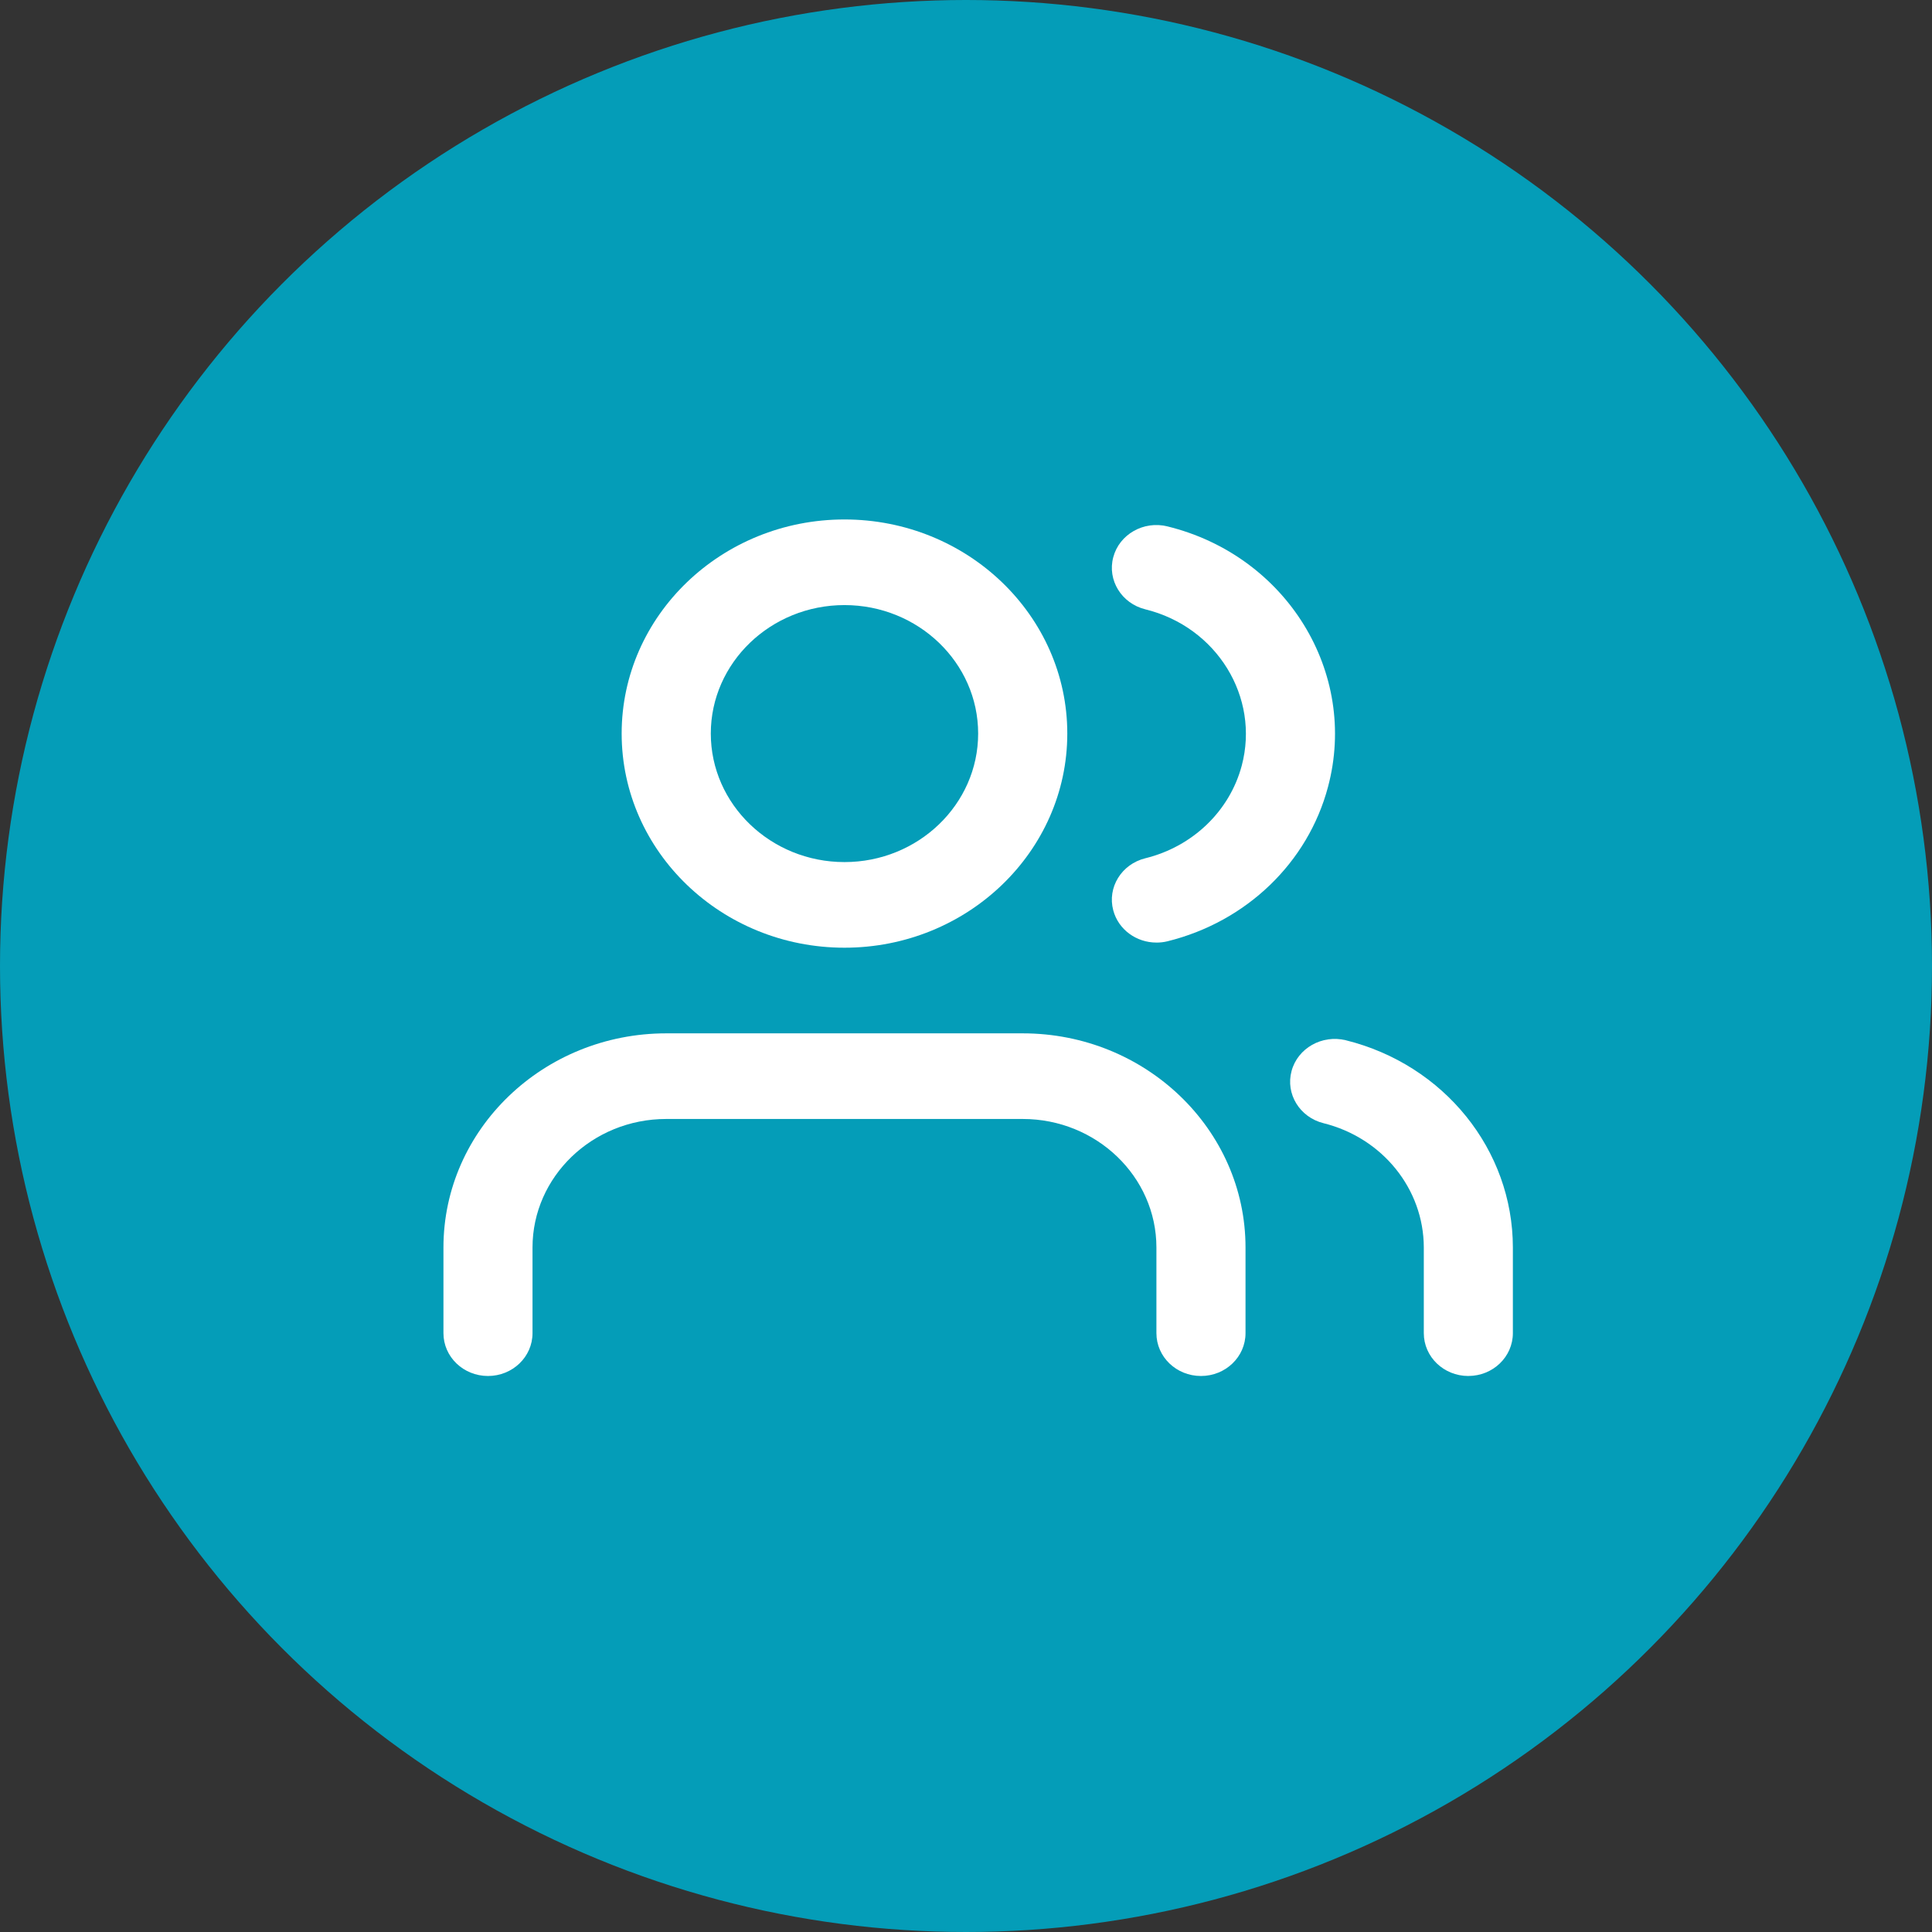
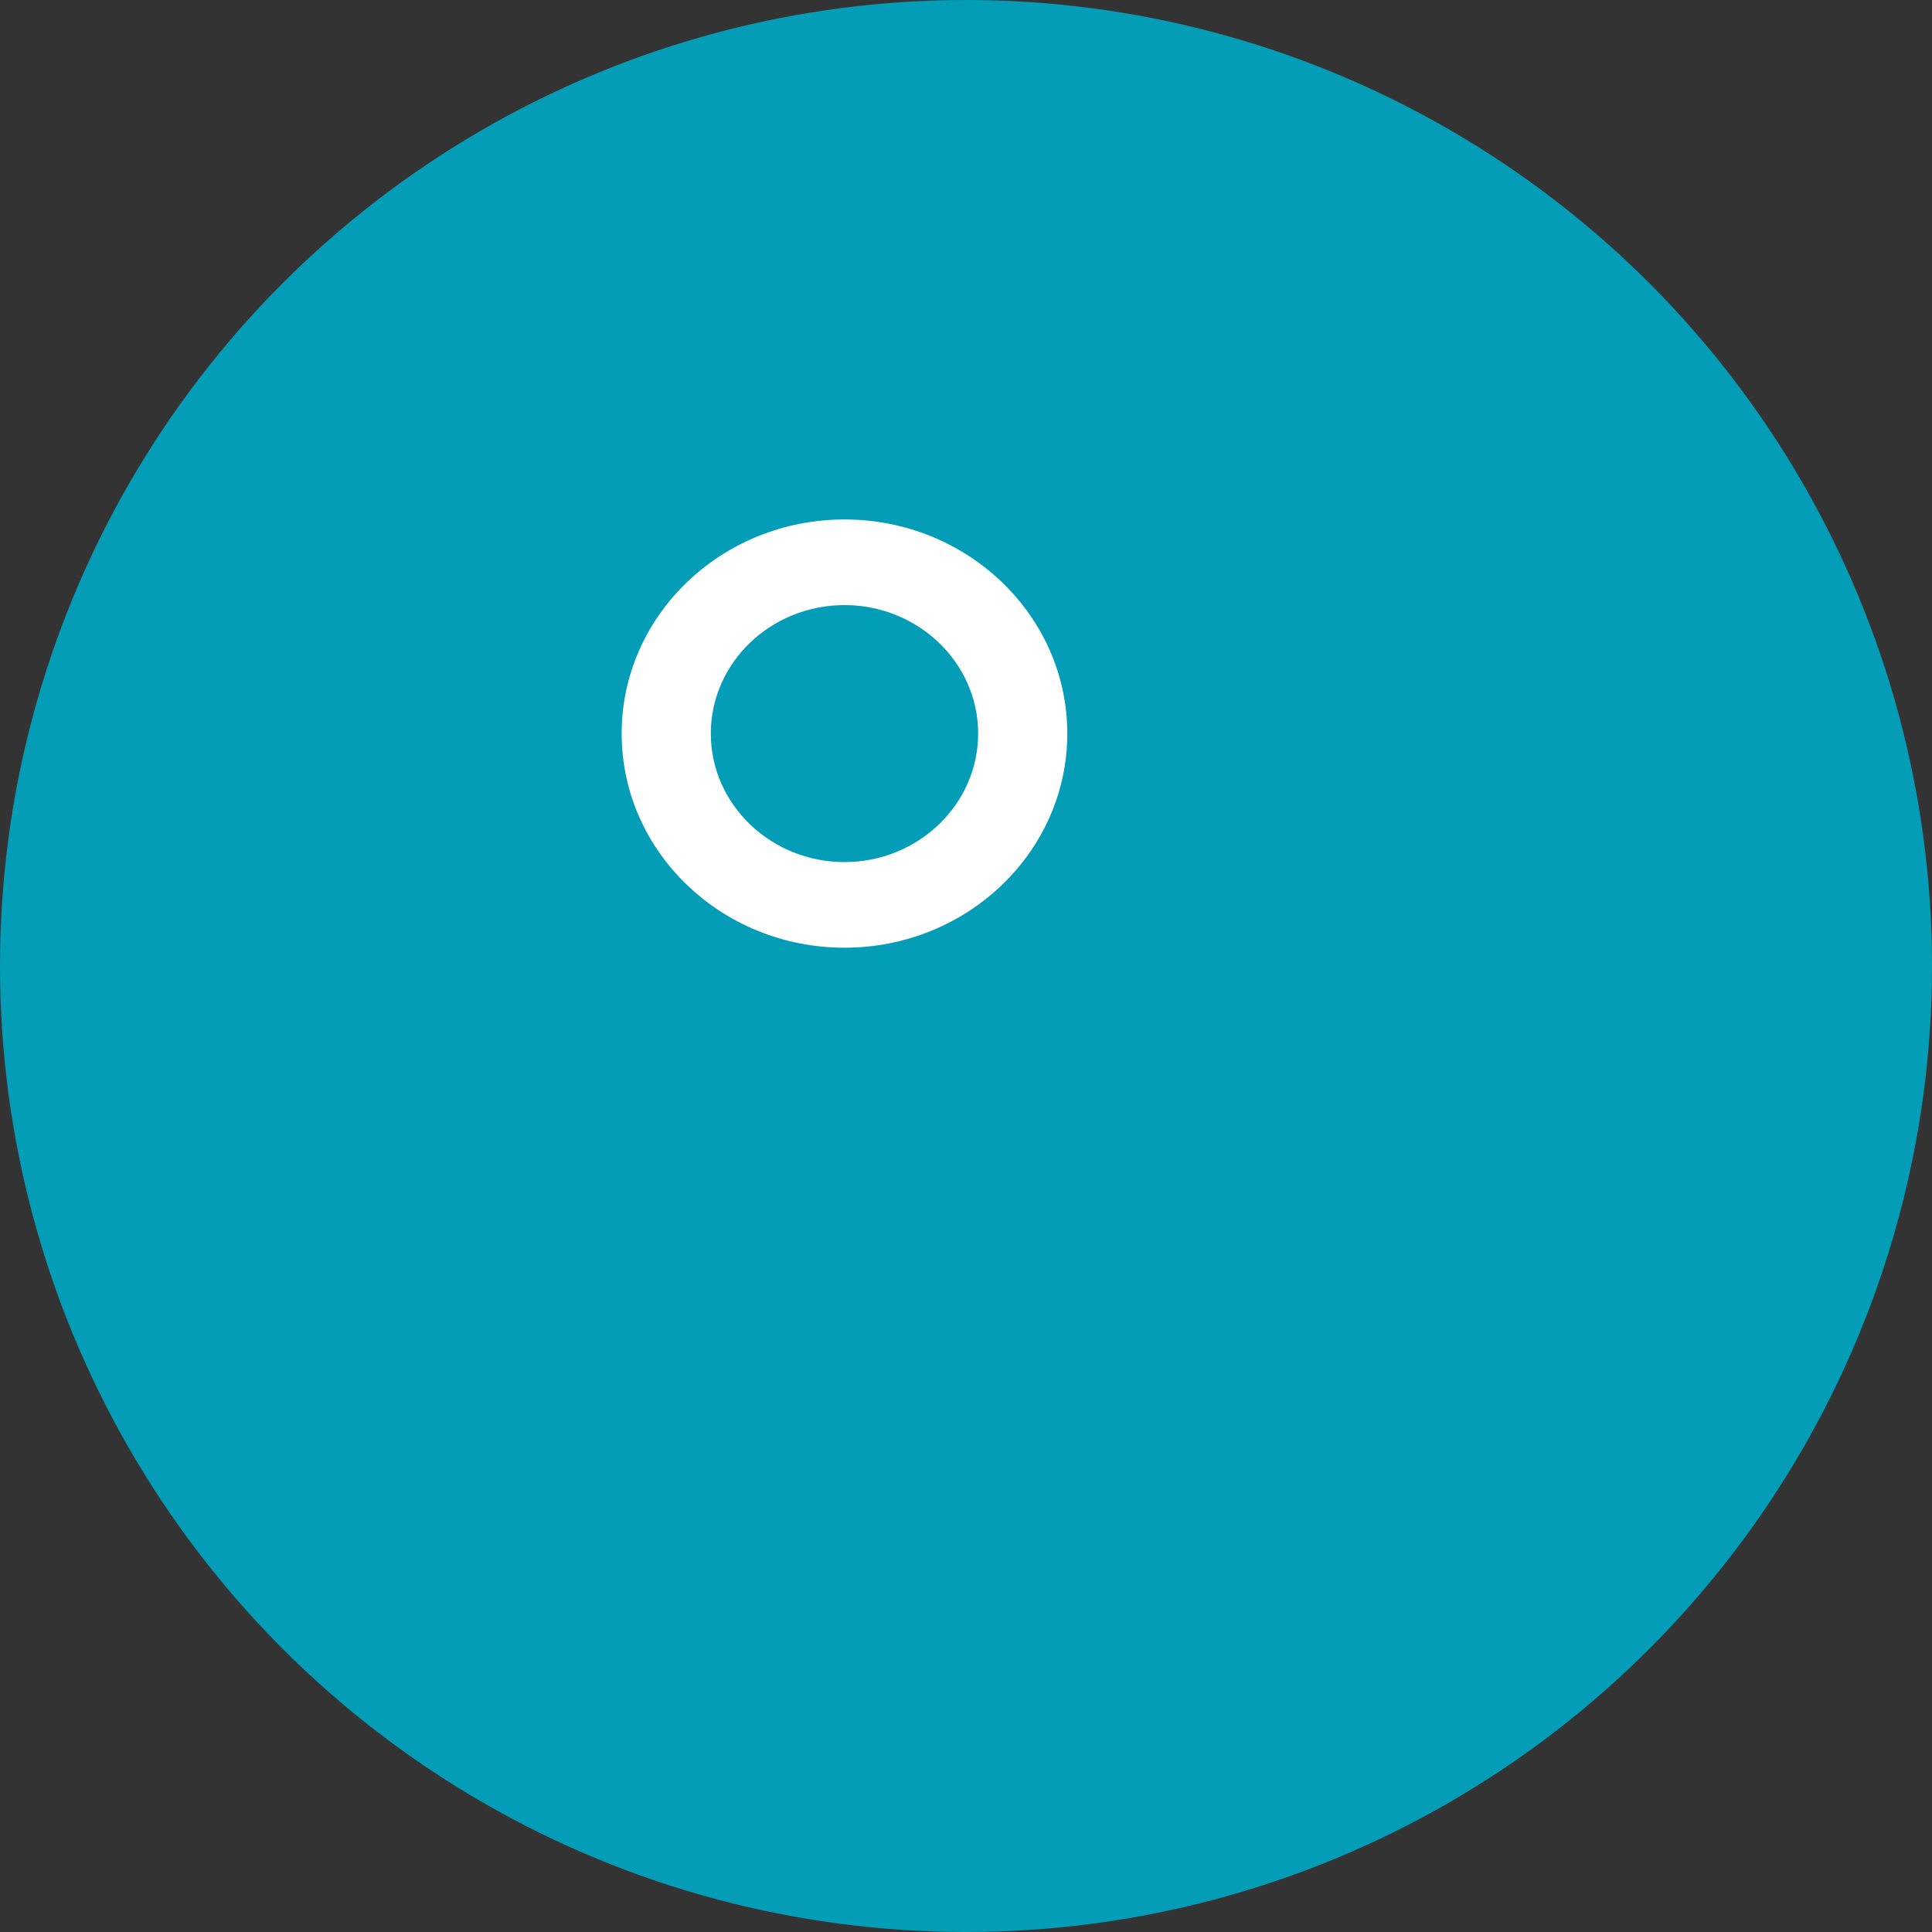
<svg xmlns="http://www.w3.org/2000/svg" id="Layer_1" viewBox="0 0 100 100">
  <rect x="0" y="0" width="100" height="100" fill="#333333" stroke="none" />
  <defs>
    <style>.cls-1{fill:#fff;}.cls-2{fill:#049db8;}</style>
  </defs>
  <circle class="cls-2" cx="50" cy="50" r="50" />
  <g>
-     <path class="cls-1" d="M62.161,71.221c-1.274,0-2.305-.991-2.305-2.218v-4.432c0-3.667-3.104-6.653-6.919-6.653h-18.455c-3.815,0-6.919,2.986-6.919,6.653v4.432c0,1.227-1.031,2.218-2.305,2.218s-2.305-.991-2.305-2.218v-4.432c0-6.114,5.173-11.085,11.53-11.085h18.455c6.356,0,11.53,4.971,11.53,11.085v4.432c0,1.227-1.031,2.218-2.305,2.218" />
    <path class="cls-1" d="M43.71,31.319c-3.815,0-6.919,2.983-6.919,6.649s3.104,6.653,6.919,6.653,6.919-2.986,6.919-6.653-3.104-6.649-6.919-6.649m0,17.734c-6.36,0-11.533-4.971-11.533-11.085s5.173-11.081,11.533-11.081,11.533,4.971,11.533,11.081-5.173,11.085-11.533,11.085" />
-     <path class="cls-1" d="M76.001,71.221c-1.274,0-2.305-.991-2.305-2.218v-4.432c-.003-3.03-2.14-5.675-5.19-6.434-1.234-.307-1.975-1.517-1.655-2.7,.317-1.186,1.577-1.894,2.807-1.594,5.089,1.264,8.645,5.675,8.648,10.724v4.435c0,1.227-1.031,2.218-2.305,2.218" />
-     <path class="cls-1" d="M59.853,48.787c-1.028,0-1.965-.667-2.231-1.668-.317-1.186,.428-2.393,1.662-2.696,2.447-.603,4.361-2.44,4.988-4.792,.944-3.552-1.291-7.182-4.988-8.092-1.234-.303-1.978-1.513-1.662-2.696,.313-1.186,1.574-1.904,2.804-1.597,6.161,1.513,9.892,7.563,8.311,13.484-1.041,3.923-4.226,6.983-8.311,7.991-.189,.047-.384,.067-.573,.067" />
  </g>
</svg>